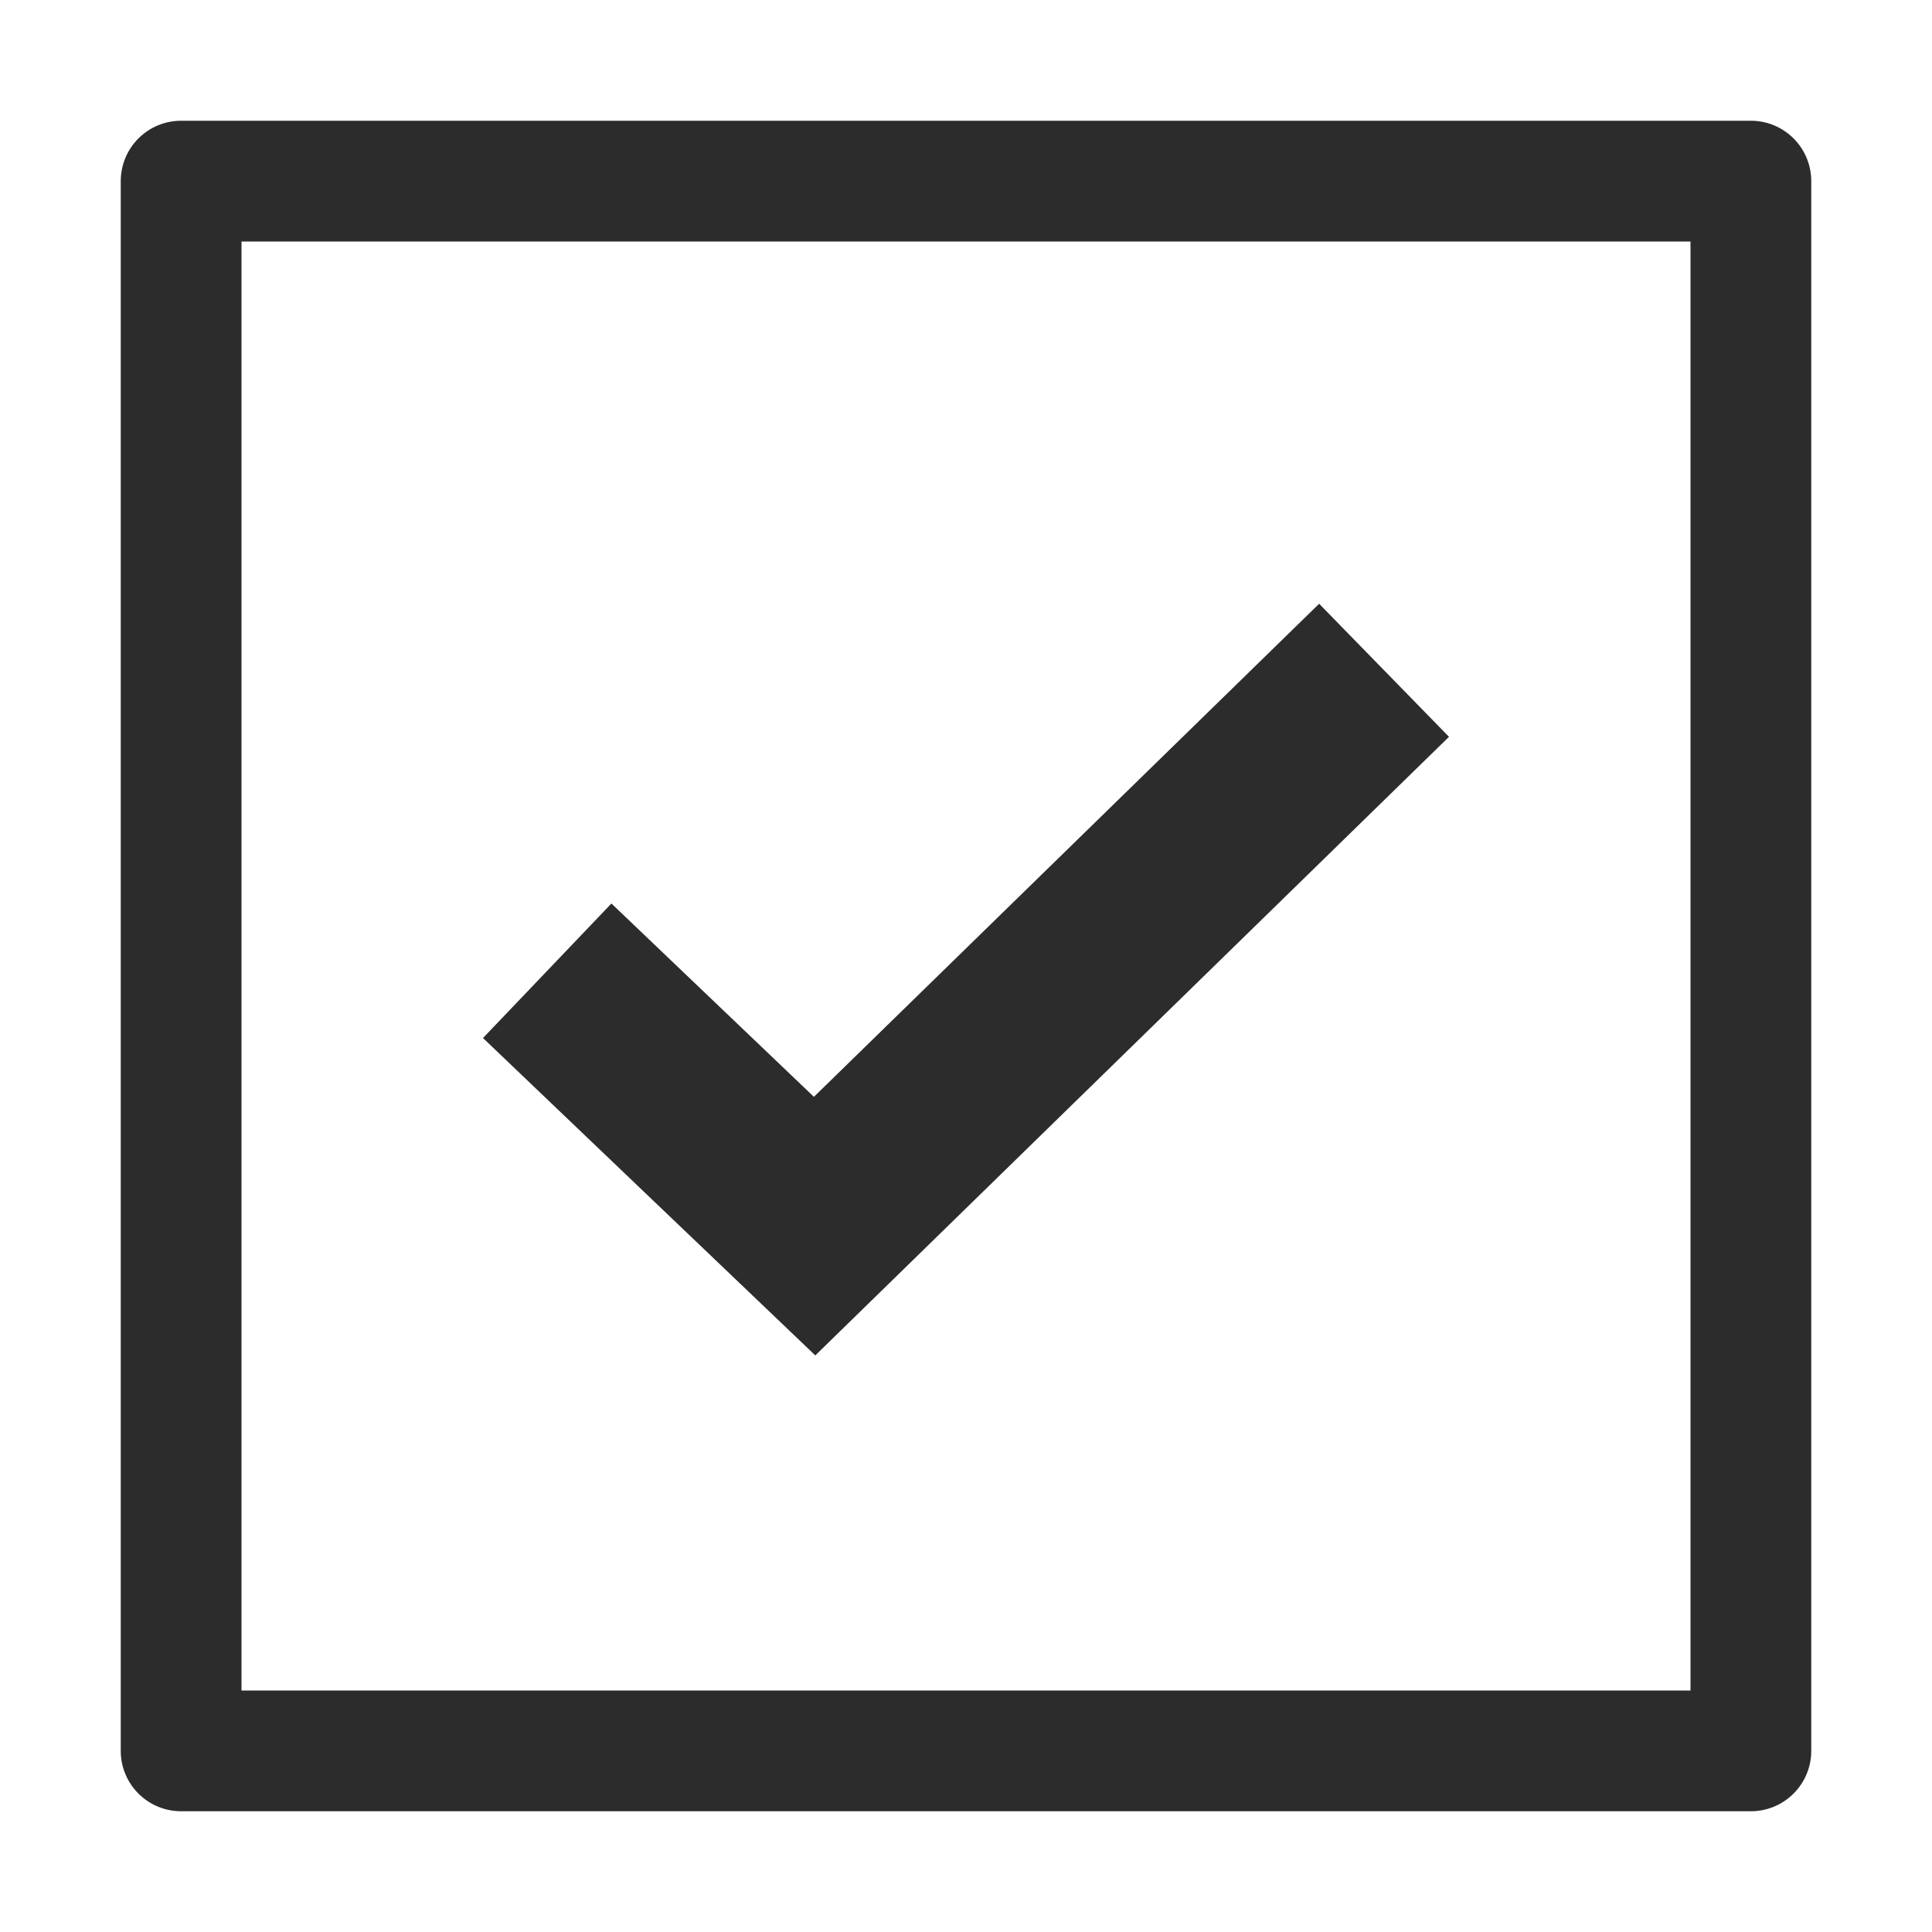
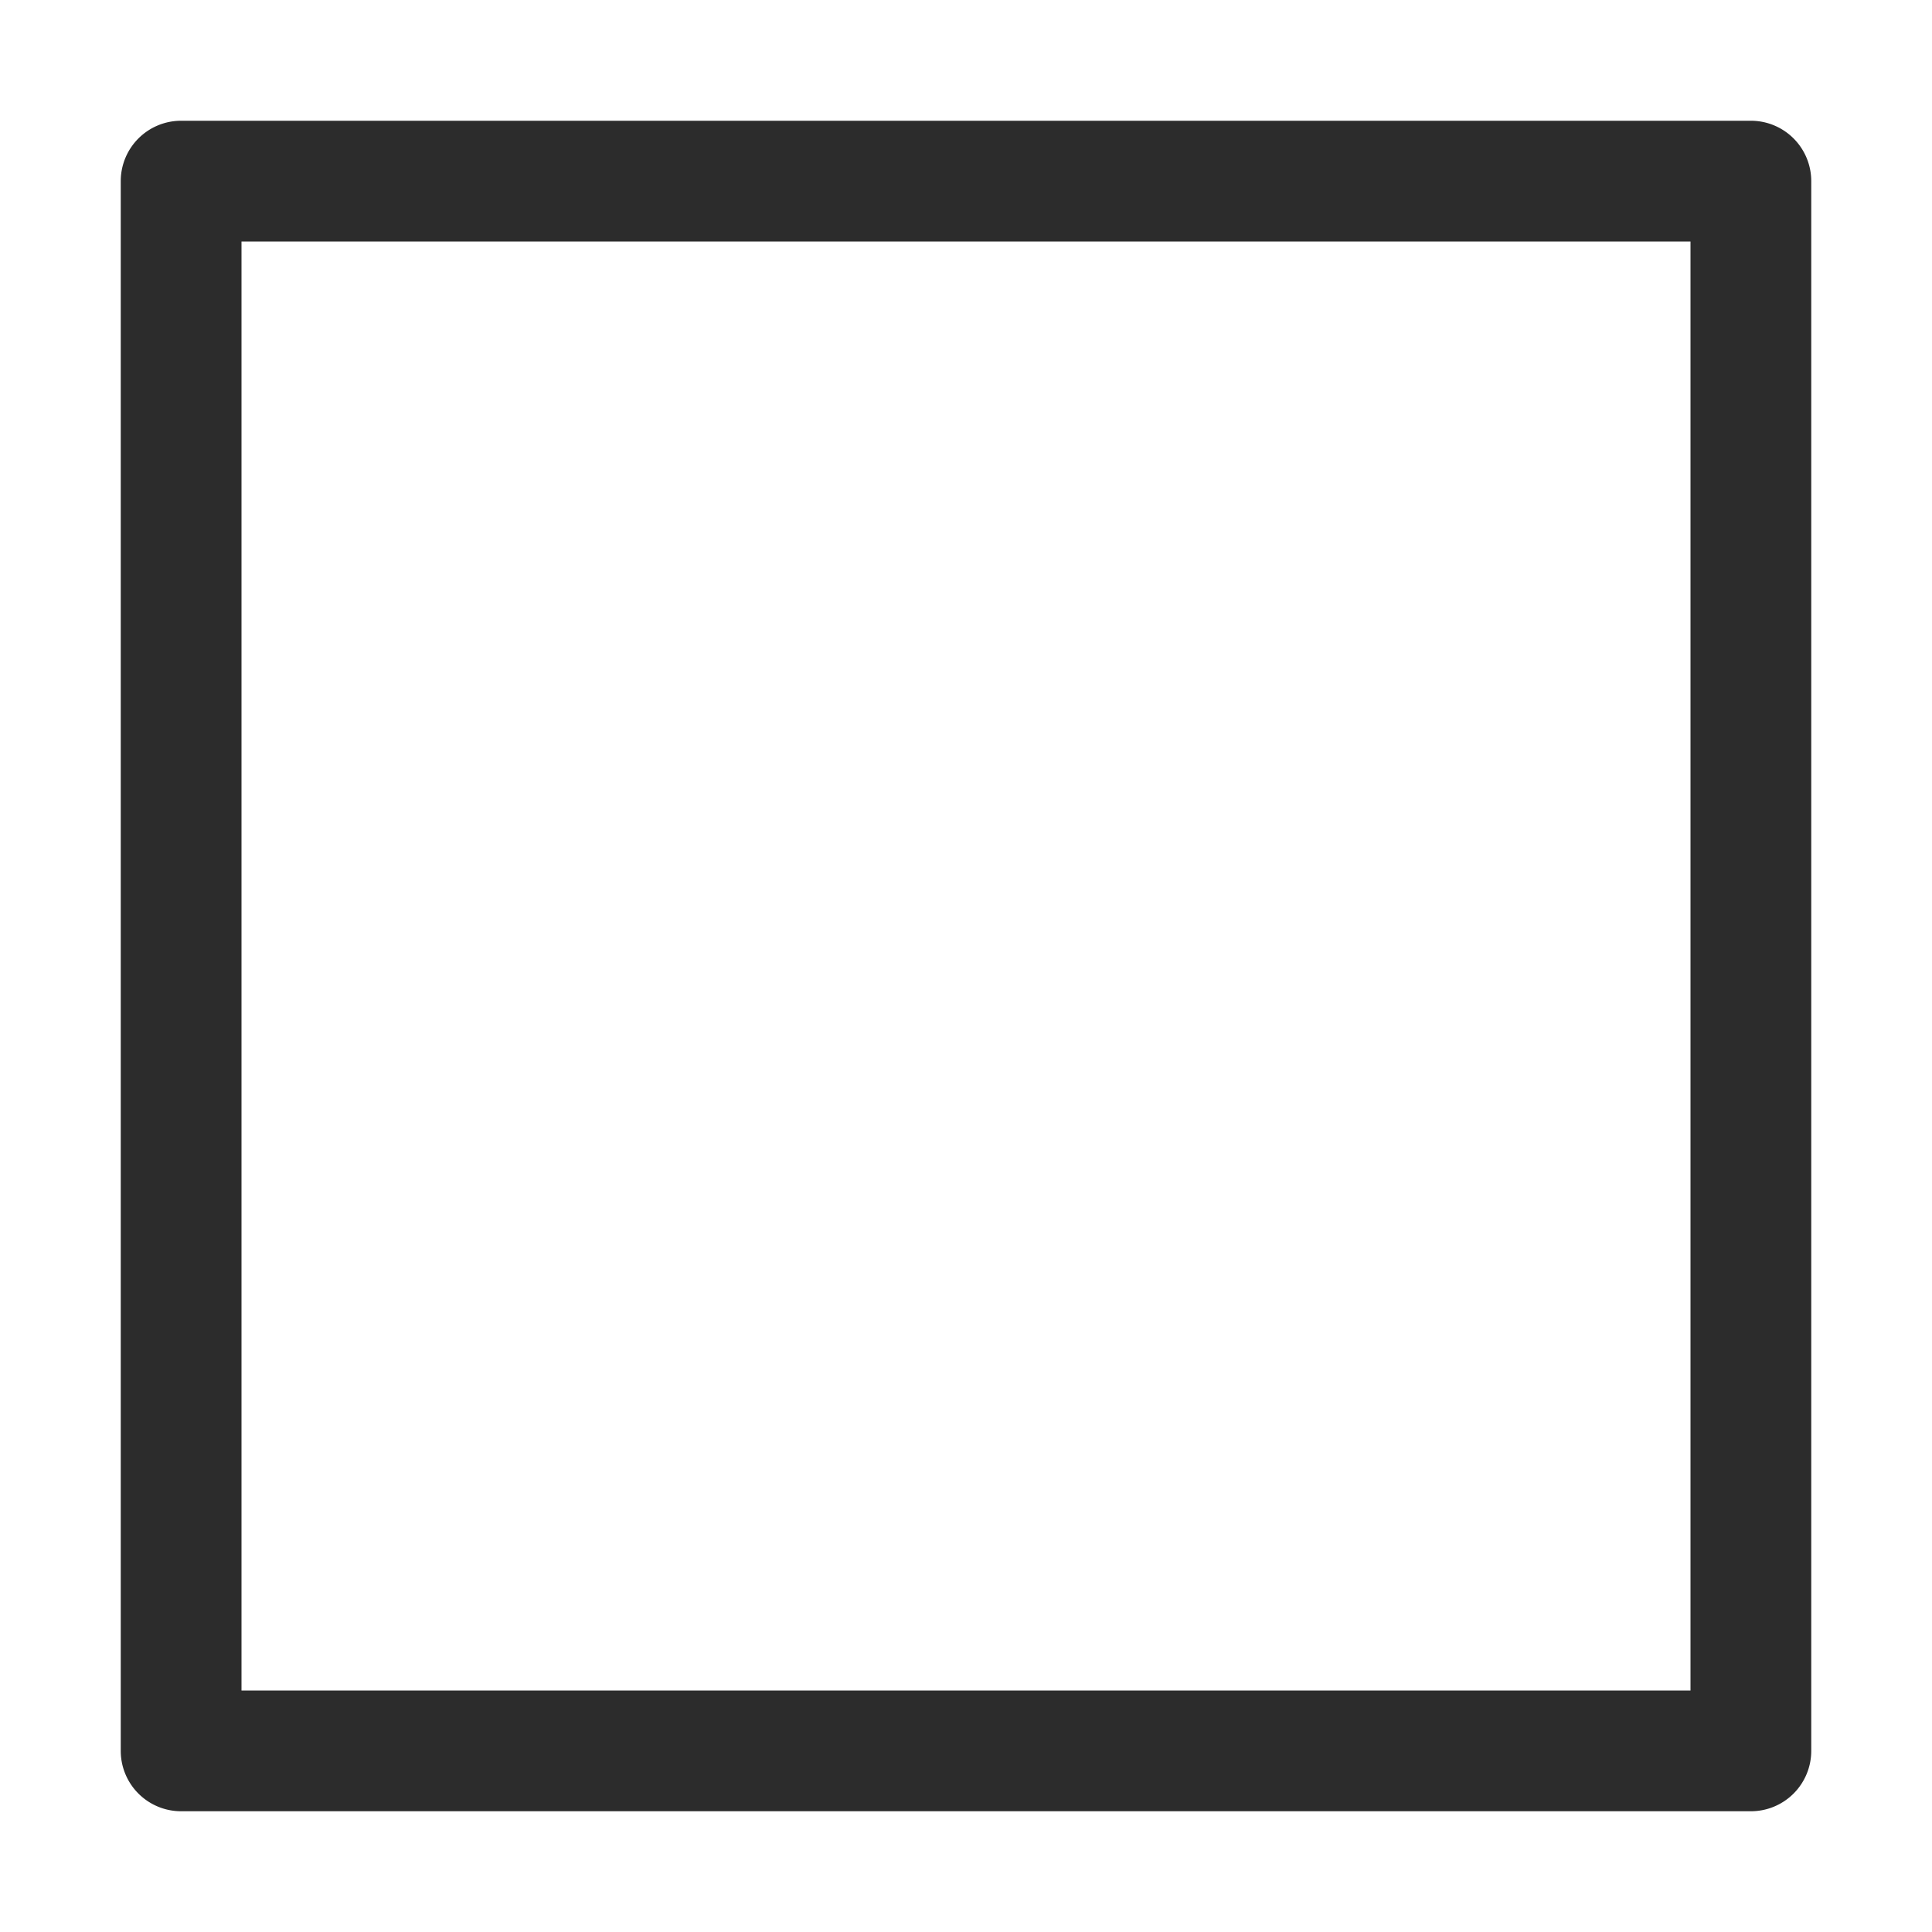
<svg xmlns="http://www.w3.org/2000/svg" t="1688126541700" class="icon" viewBox="0 0 1024 1024" version="1.1" p-id="17705" width="200" height="200">
  <path d="M128 128v768h768V128H128zM96 64h832a32 32 0 0 1 32 32v832a32 32 0 0 1-32 32H96a32 32 0 0 1-32-32V96a32 32 0 0 1 32-32z" fill="#2c2c2c" p-id="17706" />
-   <path d="M699.168 320L768 390.528 432.128 718.4 256 550.176l68.064-71.296 107.328 102.464z" fill="#2c2c2c" p-id="17707" />
</svg>